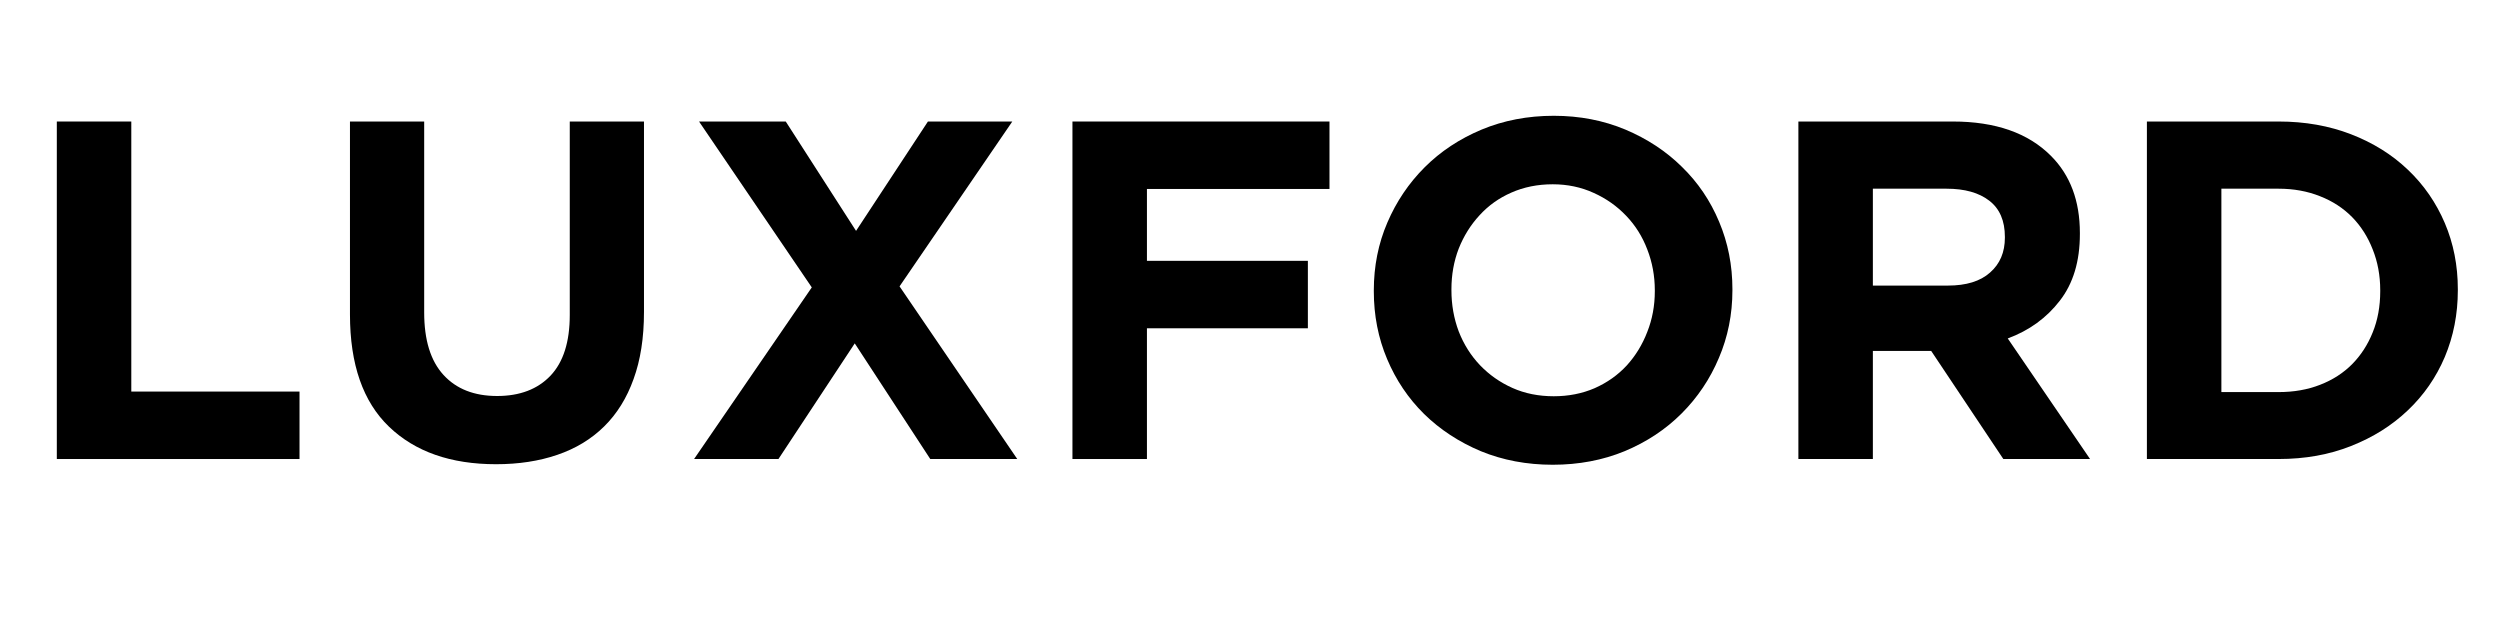
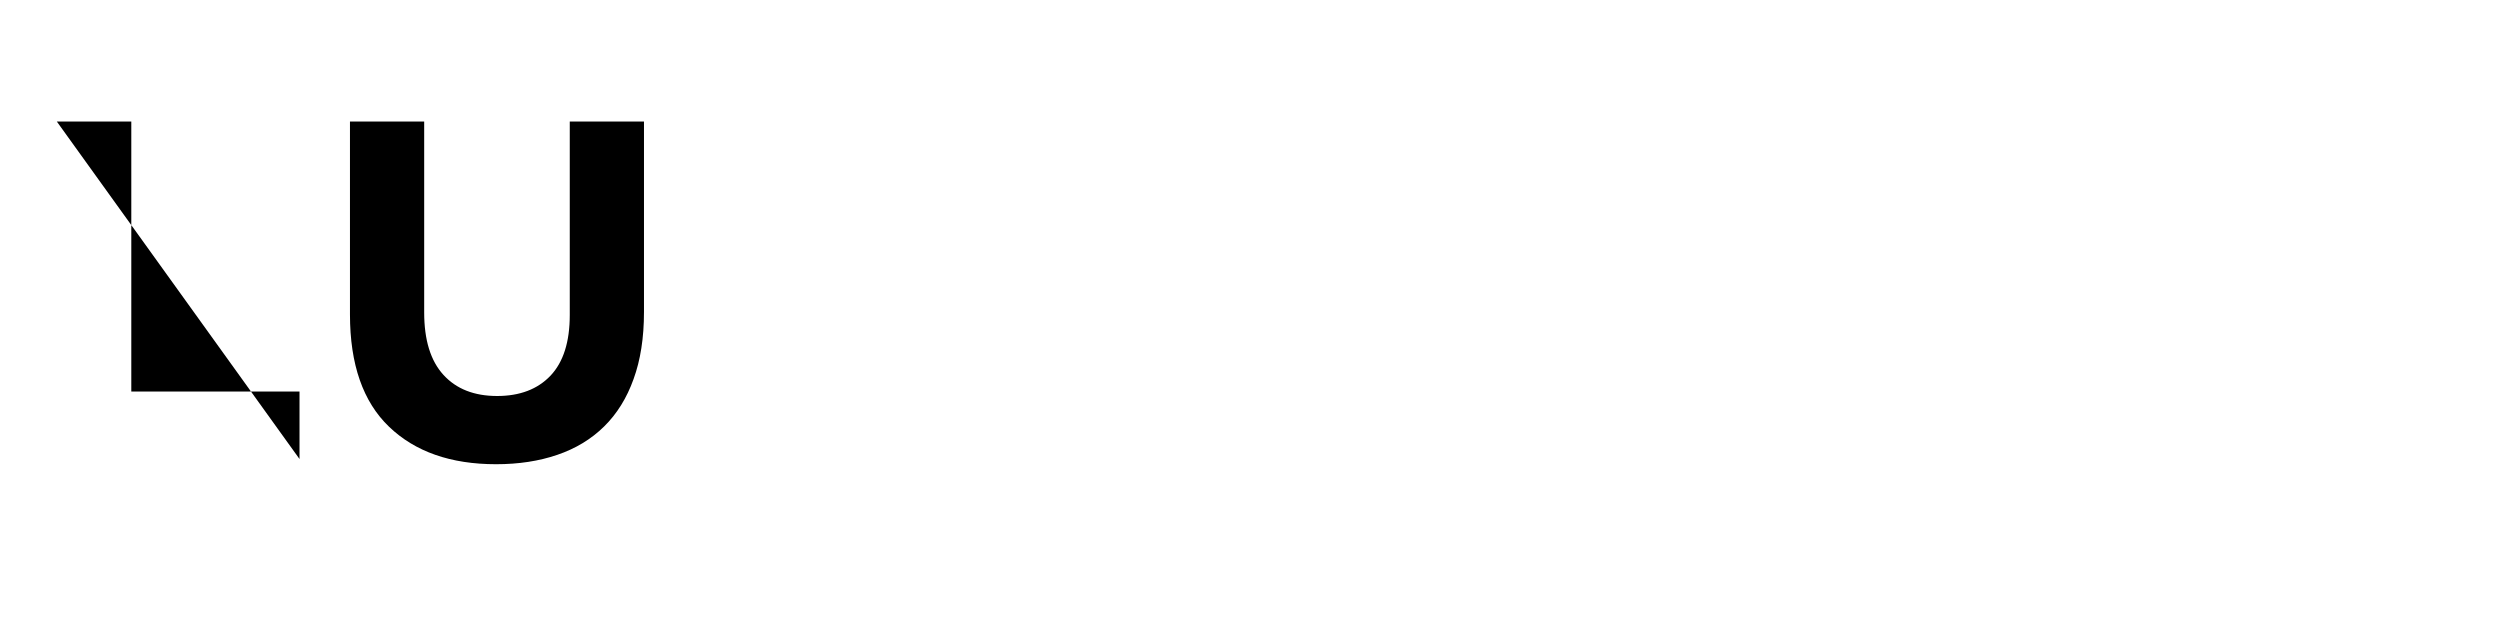
<svg xmlns="http://www.w3.org/2000/svg" version="1.0" preserveAspectRatio="xMidYMid meet" height="50" viewBox="0 0 150 37.5" zoomAndPan="magnify" width="200">
  <defs>
    <g />
  </defs>
  <g fill-opacity="1" fill="#000000">
    <g transform="translate(0.987, 27.541)">
      <g>
-         <path d="M 2.422 -20.25 L 6.891 -20.25 L 6.891 -4.047 L 16.984 -4.047 L 16.984 0 L 2.422 0 Z M 2.422 -20.25" />
+         <path d="M 2.422 -20.25 L 6.891 -20.25 L 6.891 -4.047 L 16.984 -4.047 L 16.984 0 Z M 2.422 -20.25" />
      </g>
    </g>
  </g>
  <g fill-opacity="1" fill="#000000">
    <g transform="translate(18.889, 27.541)">
      <g>
        <path d="M 10.875 0.312 C 8.156 0.312 6.016 -0.438 4.453 -1.938 C 2.891 -3.438 2.109 -5.68 2.109 -8.672 L 2.109 -20.25 L 6.562 -20.25 L 6.562 -8.797 C 6.562 -7.141 6.945 -5.891 7.719 -5.047 C 8.488 -4.203 9.562 -3.781 10.938 -3.781 C 12.301 -3.781 13.367 -4.188 14.141 -5 C 14.91 -5.812 15.297 -7.023 15.297 -8.641 L 15.297 -20.25 L 19.75 -20.25 L 19.75 -8.828 C 19.75 -7.273 19.539 -5.93 19.125 -4.797 C 18.719 -3.66 18.129 -2.711 17.359 -1.953 C 16.586 -1.191 15.648 -0.625 14.547 -0.25 C 13.453 0.125 12.227 0.312 10.875 0.312 Z M 10.875 0.312" />
      </g>
    </g>
  </g>
  <g fill-opacity="1" fill="#000000">
    <g transform="translate(40.754, 27.541)">
      <g>
-         <path d="M 19.984 -20.25 L 13.219 -10.359 L 20.281 0 L 15.062 0 L 10.531 -6.938 L 5.953 0 L 0.891 0 L 7.953 -10.297 L 1.188 -20.25 L 6.391 -20.25 L 10.609 -13.688 L 14.922 -20.25 Z M 19.984 -20.25" />
-       </g>
+         </g>
    </g>
  </g>
  <g fill-opacity="1" fill="#000000">
    <g transform="translate(61.925, 27.541)">
      <g>
-         <path d="M 2.422 -20.25 L 17.844 -20.25 L 17.844 -16.203 L 6.891 -16.203 L 6.891 -11.891 L 16.547 -11.891 L 16.547 -7.844 L 6.891 -7.844 L 6.891 0 L 2.422 0 Z M 2.422 -20.25" />
-       </g>
+         </g>
    </g>
  </g>
  <g fill-opacity="1" fill="#000000">
    <g transform="translate(80.898, 27.541)">
      <g>
-         <path d="M 12.266 0.344 C 10.703 0.344 9.266 0.07 7.953 -0.469 C 6.641 -1.02 5.504 -1.766 4.547 -2.703 C 3.598 -3.641 2.859 -4.738 2.328 -6 C 1.797 -7.258 1.531 -8.613 1.531 -10.062 L 1.531 -10.125 C 1.531 -11.57 1.801 -12.926 2.344 -14.188 C 2.883 -15.445 3.629 -16.551 4.578 -17.5 C 5.535 -18.457 6.676 -19.211 8 -19.766 C 9.32 -20.316 10.766 -20.594 12.328 -20.594 C 13.879 -20.594 15.312 -20.316 16.625 -19.766 C 17.938 -19.211 19.066 -18.469 20.016 -17.531 C 20.973 -16.602 21.719 -15.504 22.25 -14.234 C 22.781 -12.973 23.047 -11.625 23.047 -10.188 L 23.047 -10.125 C 23.047 -8.676 22.773 -7.32 22.234 -6.062 C 21.703 -4.801 20.957 -3.691 20 -2.734 C 19.039 -1.773 17.898 -1.02 16.578 -0.469 C 15.266 0.07 13.828 0.344 12.266 0.344 Z M 12.328 -3.766 C 13.211 -3.766 14.031 -3.926 14.781 -4.25 C 15.531 -4.582 16.172 -5.035 16.703 -5.609 C 17.234 -6.191 17.645 -6.863 17.938 -7.625 C 18.238 -8.383 18.391 -9.195 18.391 -10.062 L 18.391 -10.125 C 18.391 -10.988 18.238 -11.805 17.938 -12.578 C 17.645 -13.348 17.223 -14.02 16.672 -14.594 C 16.117 -15.176 15.469 -15.633 14.719 -15.969 C 13.969 -16.312 13.148 -16.484 12.266 -16.484 C 11.359 -16.484 10.531 -16.316 9.781 -15.984 C 9.039 -15.66 8.406 -15.207 7.875 -14.625 C 7.344 -14.051 6.926 -13.383 6.625 -12.625 C 6.332 -11.863 6.188 -11.051 6.188 -10.188 L 6.188 -10.125 C 6.188 -9.258 6.332 -8.438 6.625 -7.656 C 6.926 -6.883 7.352 -6.207 7.906 -5.625 C 8.457 -5.051 9.102 -4.598 9.844 -4.266 C 10.594 -3.93 11.422 -3.766 12.328 -3.766 Z M 12.328 -3.766" />
-       </g>
+         </g>
    </g>
  </g>
  <g fill-opacity="1" fill="#000000">
    <g transform="translate(105.481, 27.541)">
      <g>
-         <path d="M 2.422 -20.25 L 11.688 -20.25 C 14.25 -20.25 16.211 -19.562 17.578 -18.188 C 18.734 -17.031 19.312 -15.488 19.312 -13.562 L 19.312 -13.5 C 19.312 -11.863 18.91 -10.531 18.109 -9.5 C 17.316 -8.469 16.273 -7.711 14.984 -7.234 L 19.922 0 L 14.719 0 L 10.391 -6.484 L 6.891 -6.484 L 6.891 0 L 2.422 0 Z M 11.391 -10.406 C 12.492 -10.406 13.336 -10.664 13.922 -11.188 C 14.516 -11.707 14.812 -12.406 14.812 -13.281 L 14.812 -13.328 C 14.812 -14.297 14.5 -15.02 13.875 -15.5 C 13.258 -15.977 12.406 -16.219 11.312 -16.219 L 6.891 -16.219 L 6.891 -10.406 Z M 11.391 -10.406" />
-       </g>
+         </g>
    </g>
  </g>
  <g fill-opacity="1" fill="#000000">
    <g transform="translate(126.392, 27.541)">
      <g>
-         <path d="M 2.422 -20.25 L 10.328 -20.25 C 11.91 -20.25 13.359 -19.992 14.672 -19.484 C 15.992 -18.973 17.129 -18.266 18.078 -17.359 C 19.035 -16.453 19.773 -15.383 20.297 -14.156 C 20.816 -12.938 21.078 -11.613 21.078 -10.188 L 21.078 -10.125 C 21.078 -8.695 20.816 -7.363 20.297 -6.125 C 19.773 -4.895 19.035 -3.828 18.078 -2.922 C 17.129 -2.016 15.992 -1.301 14.672 -0.781 C 13.359 -0.258 11.91 0 10.328 0 L 2.422 0 Z M 6.891 -16.219 L 6.891 -4.016 L 10.328 -4.016 C 11.234 -4.016 12.062 -4.16 12.812 -4.453 C 13.562 -4.742 14.203 -5.156 14.734 -5.688 C 15.266 -6.227 15.676 -6.863 15.969 -7.594 C 16.27 -8.332 16.422 -9.156 16.422 -10.062 L 16.422 -10.125 C 16.422 -11.008 16.27 -11.828 15.969 -12.578 C 15.676 -13.328 15.266 -13.973 14.734 -14.516 C 14.203 -15.055 13.562 -15.473 12.812 -15.766 C 12.062 -16.066 11.234 -16.219 10.328 -16.219 Z M 6.891 -16.219" />
-       </g>
+         </g>
    </g>
  </g>
</svg>